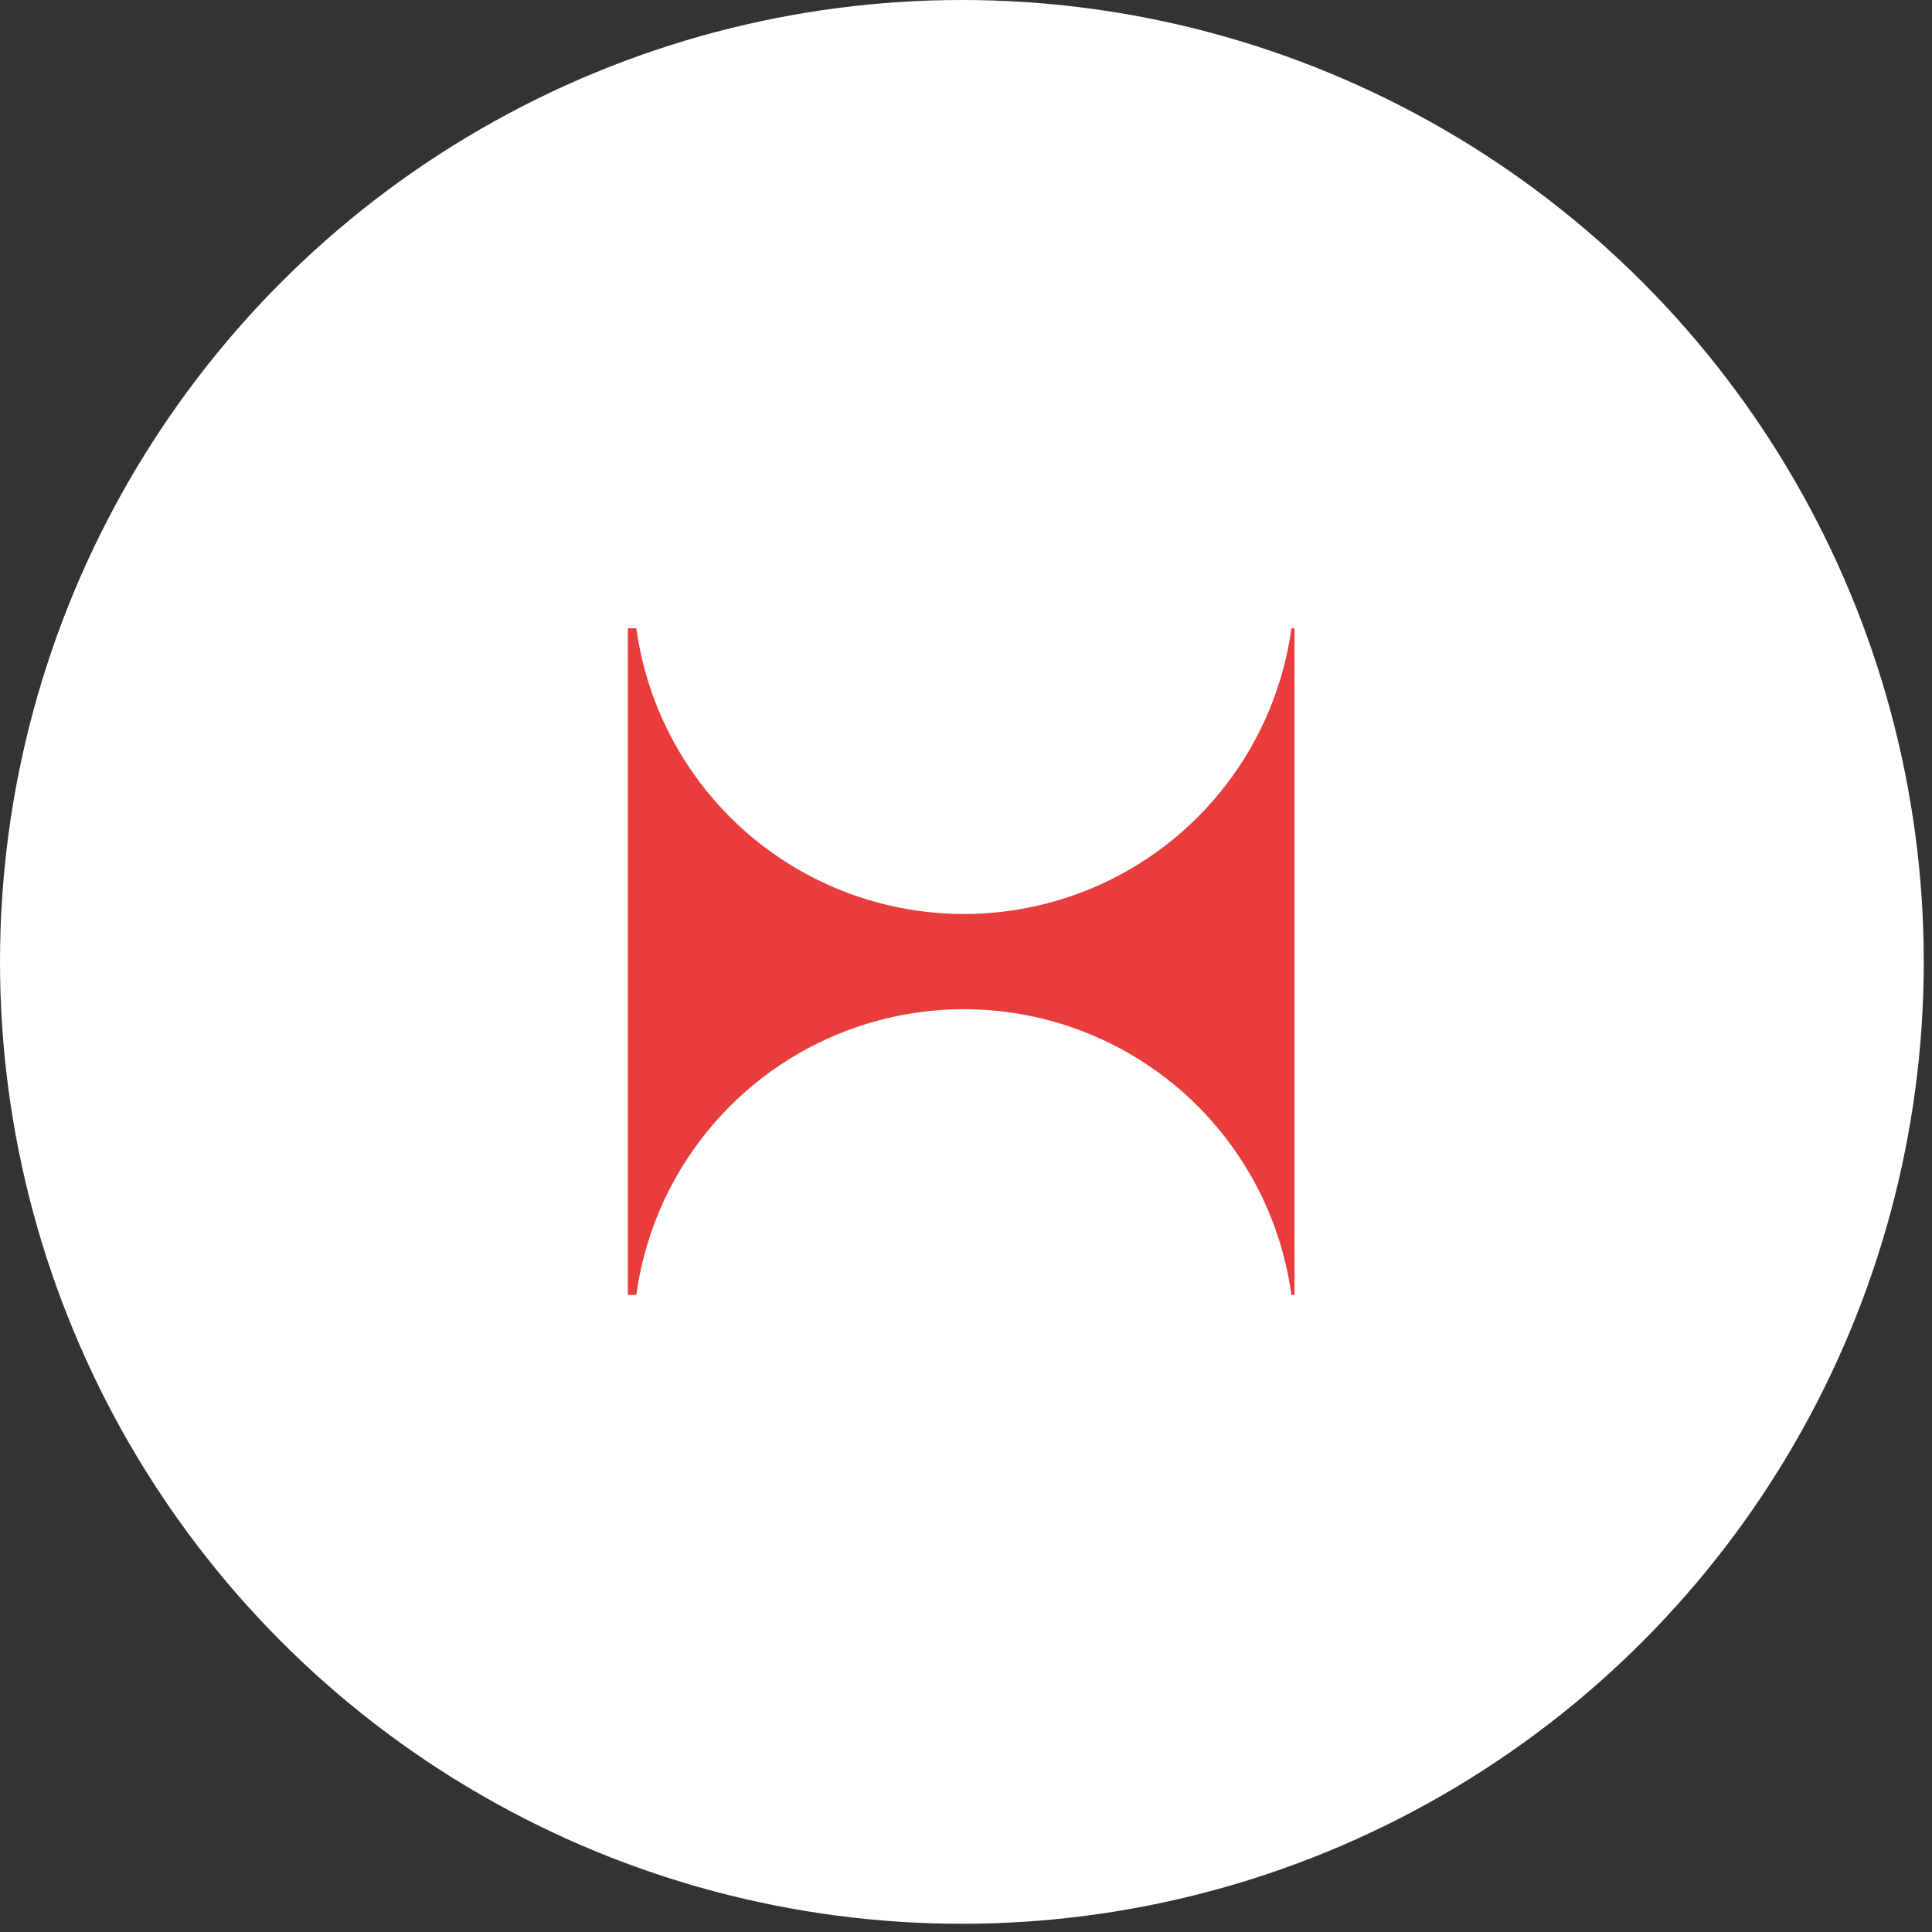
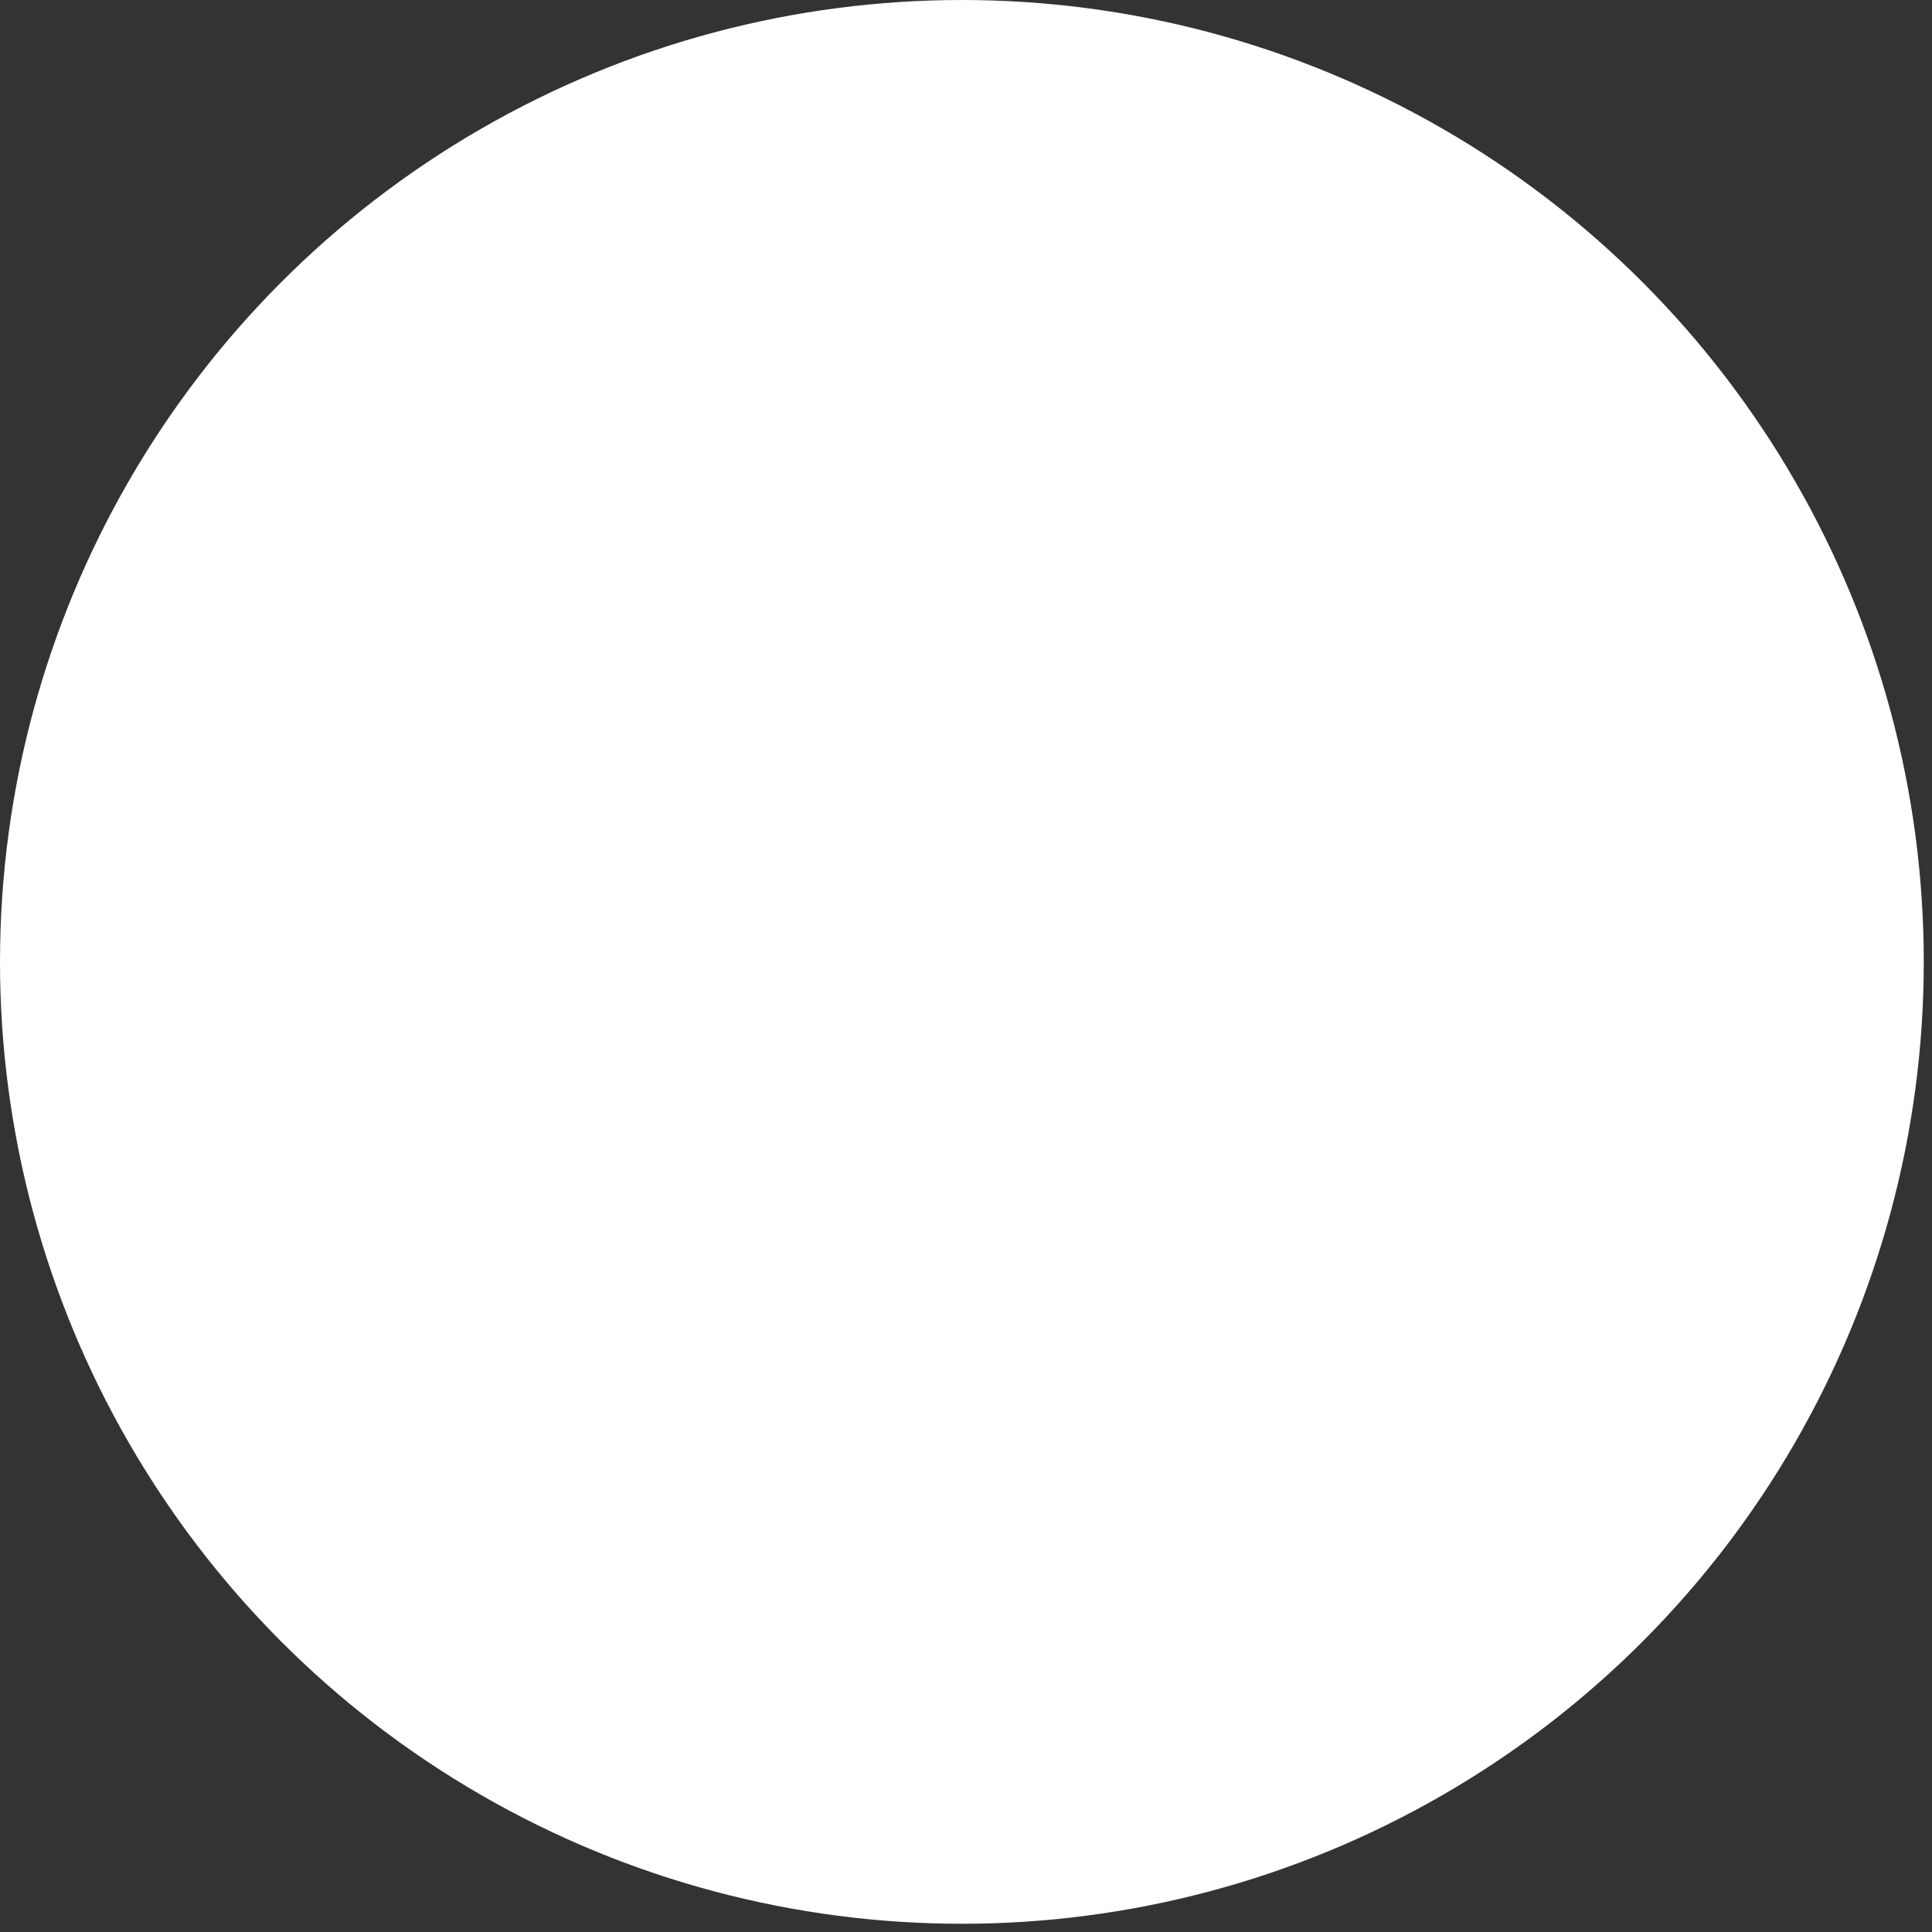
<svg xmlns="http://www.w3.org/2000/svg" width="154" height="154" viewBox="0 0 154 154" fill="none">
  <rect x="0" y="0" width="154" height="154" fill="#333333" stroke="none" />
  <circle cx="76.672" cy="76.672" r="76.672" fill="white" />
-   <rect x="50.049" y="50.081" width="53.137" height="53.137" fill="#E93C3C" />
-   <circle cx="76.831" cy="46.501" r="26.354" fill="white" />
-   <circle cx="76.831" cy="106.798" r="26.354" fill="white" />
</svg>